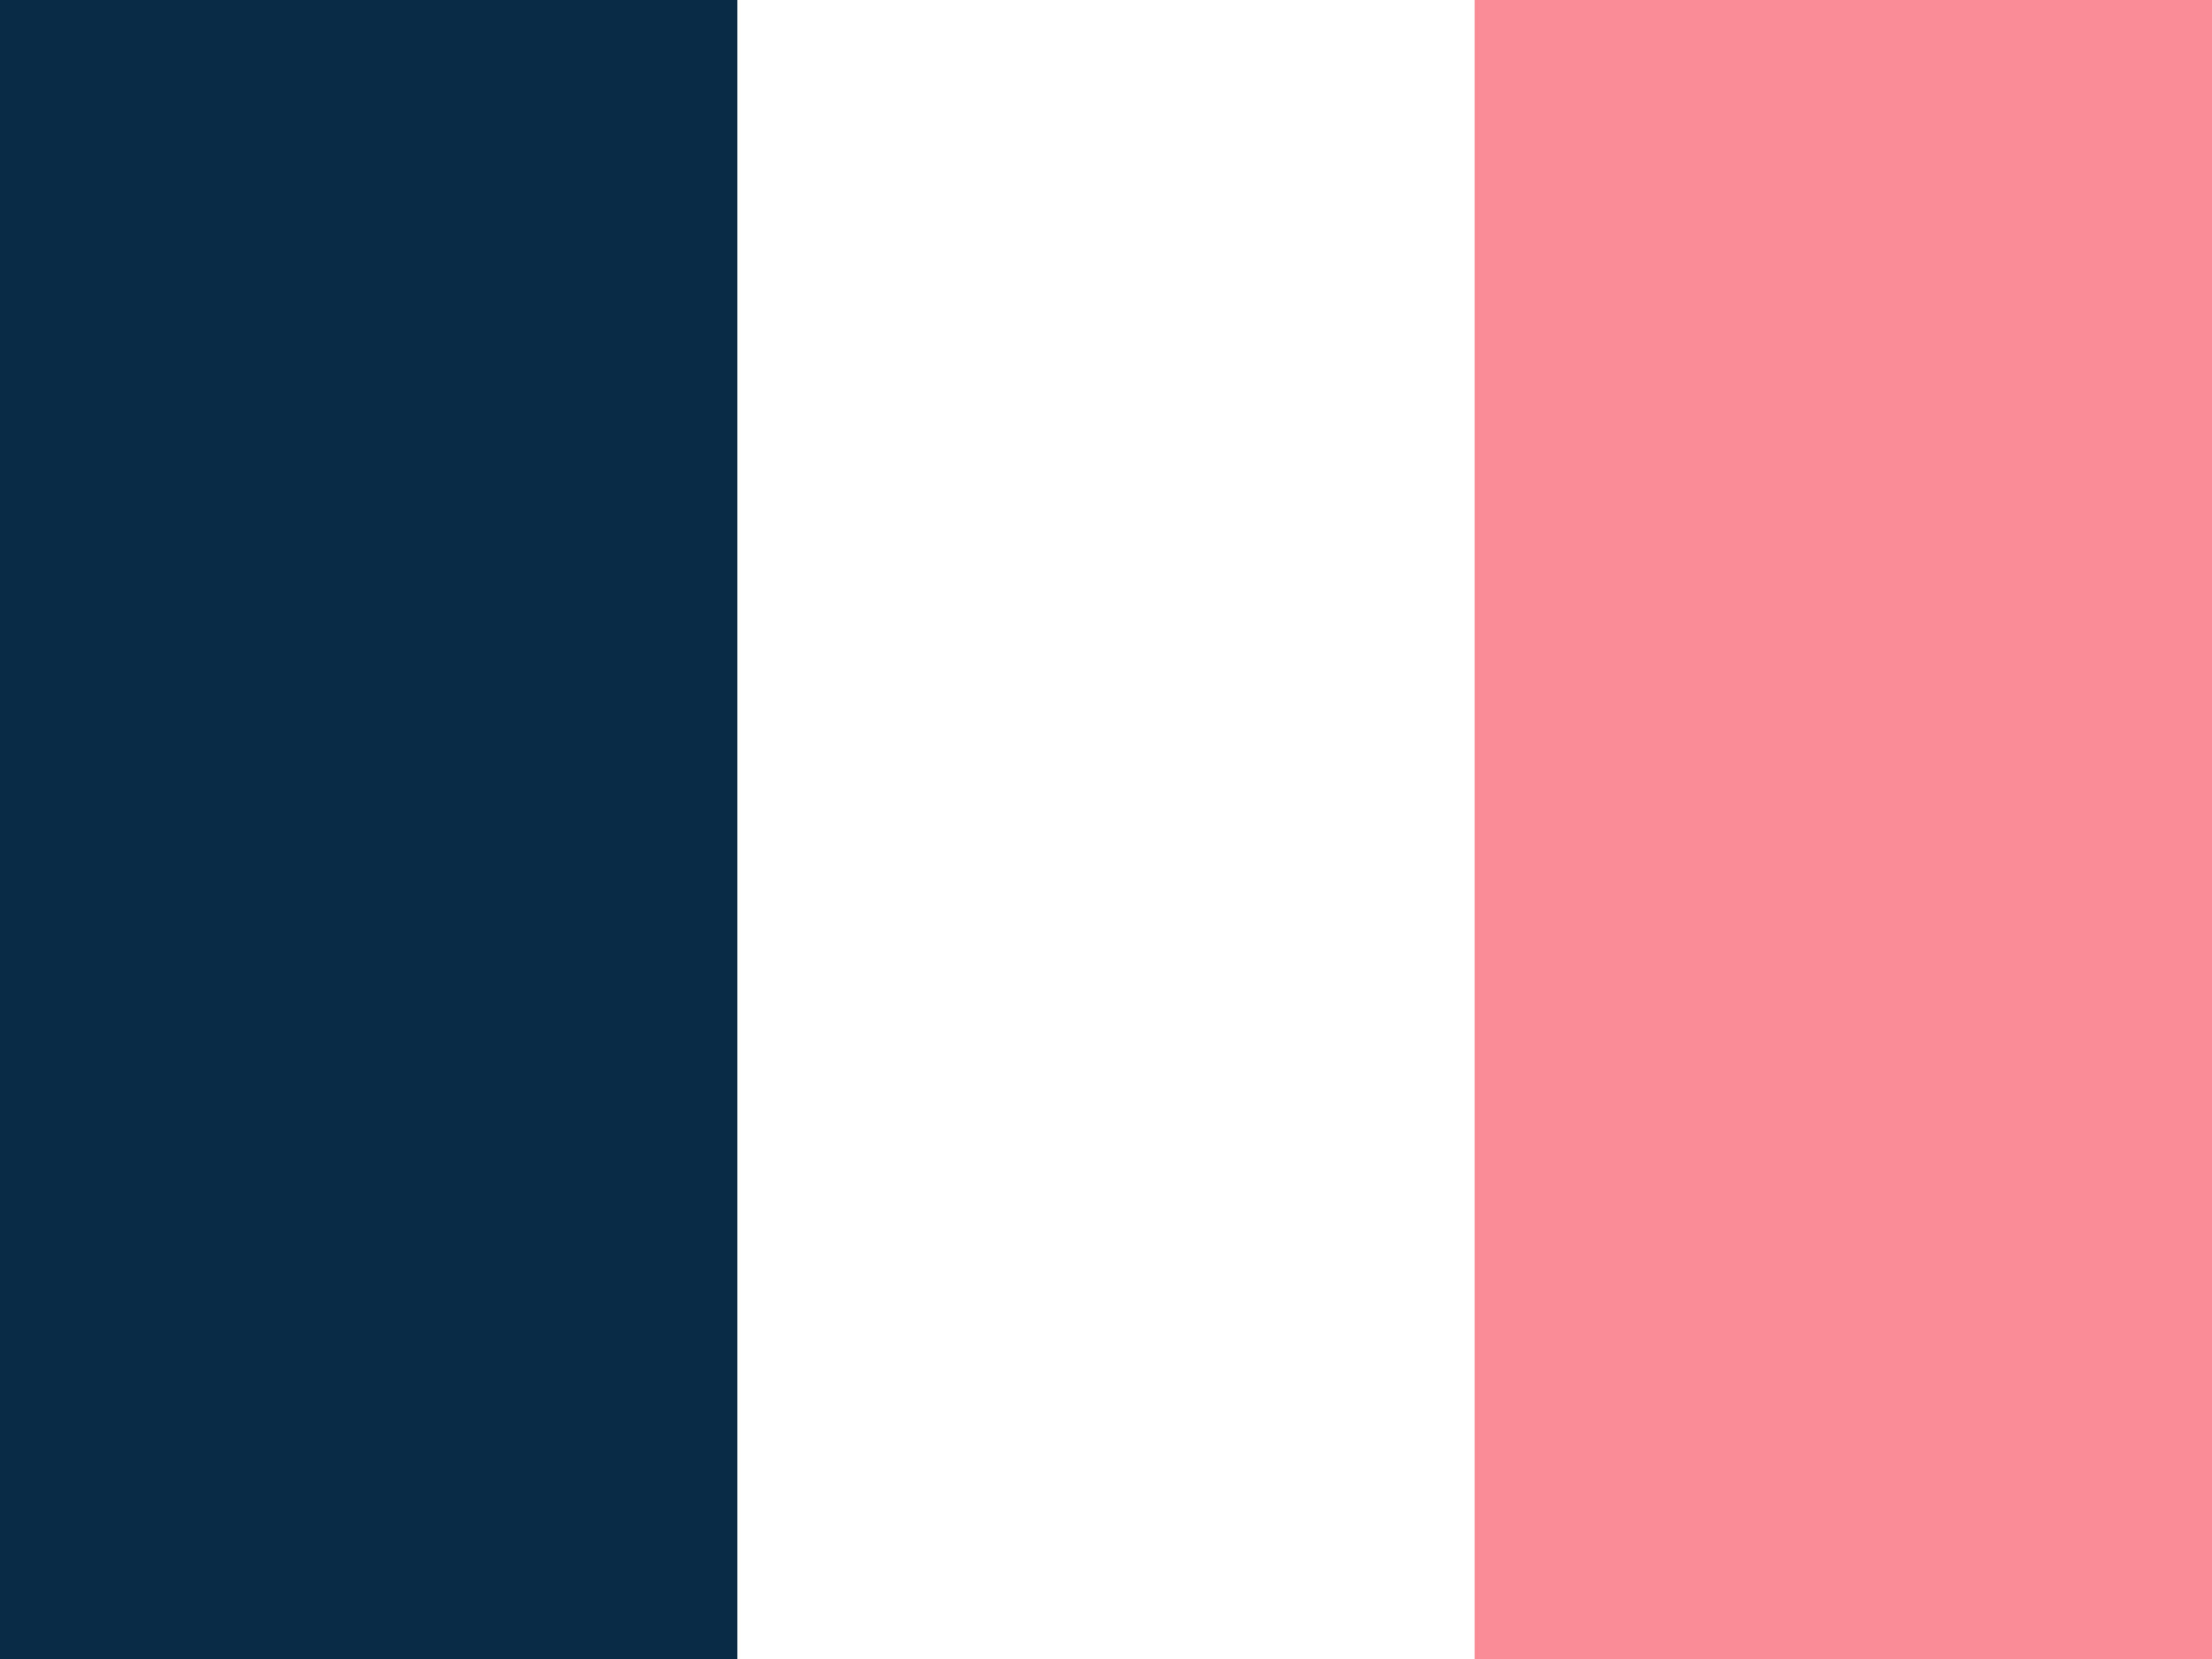
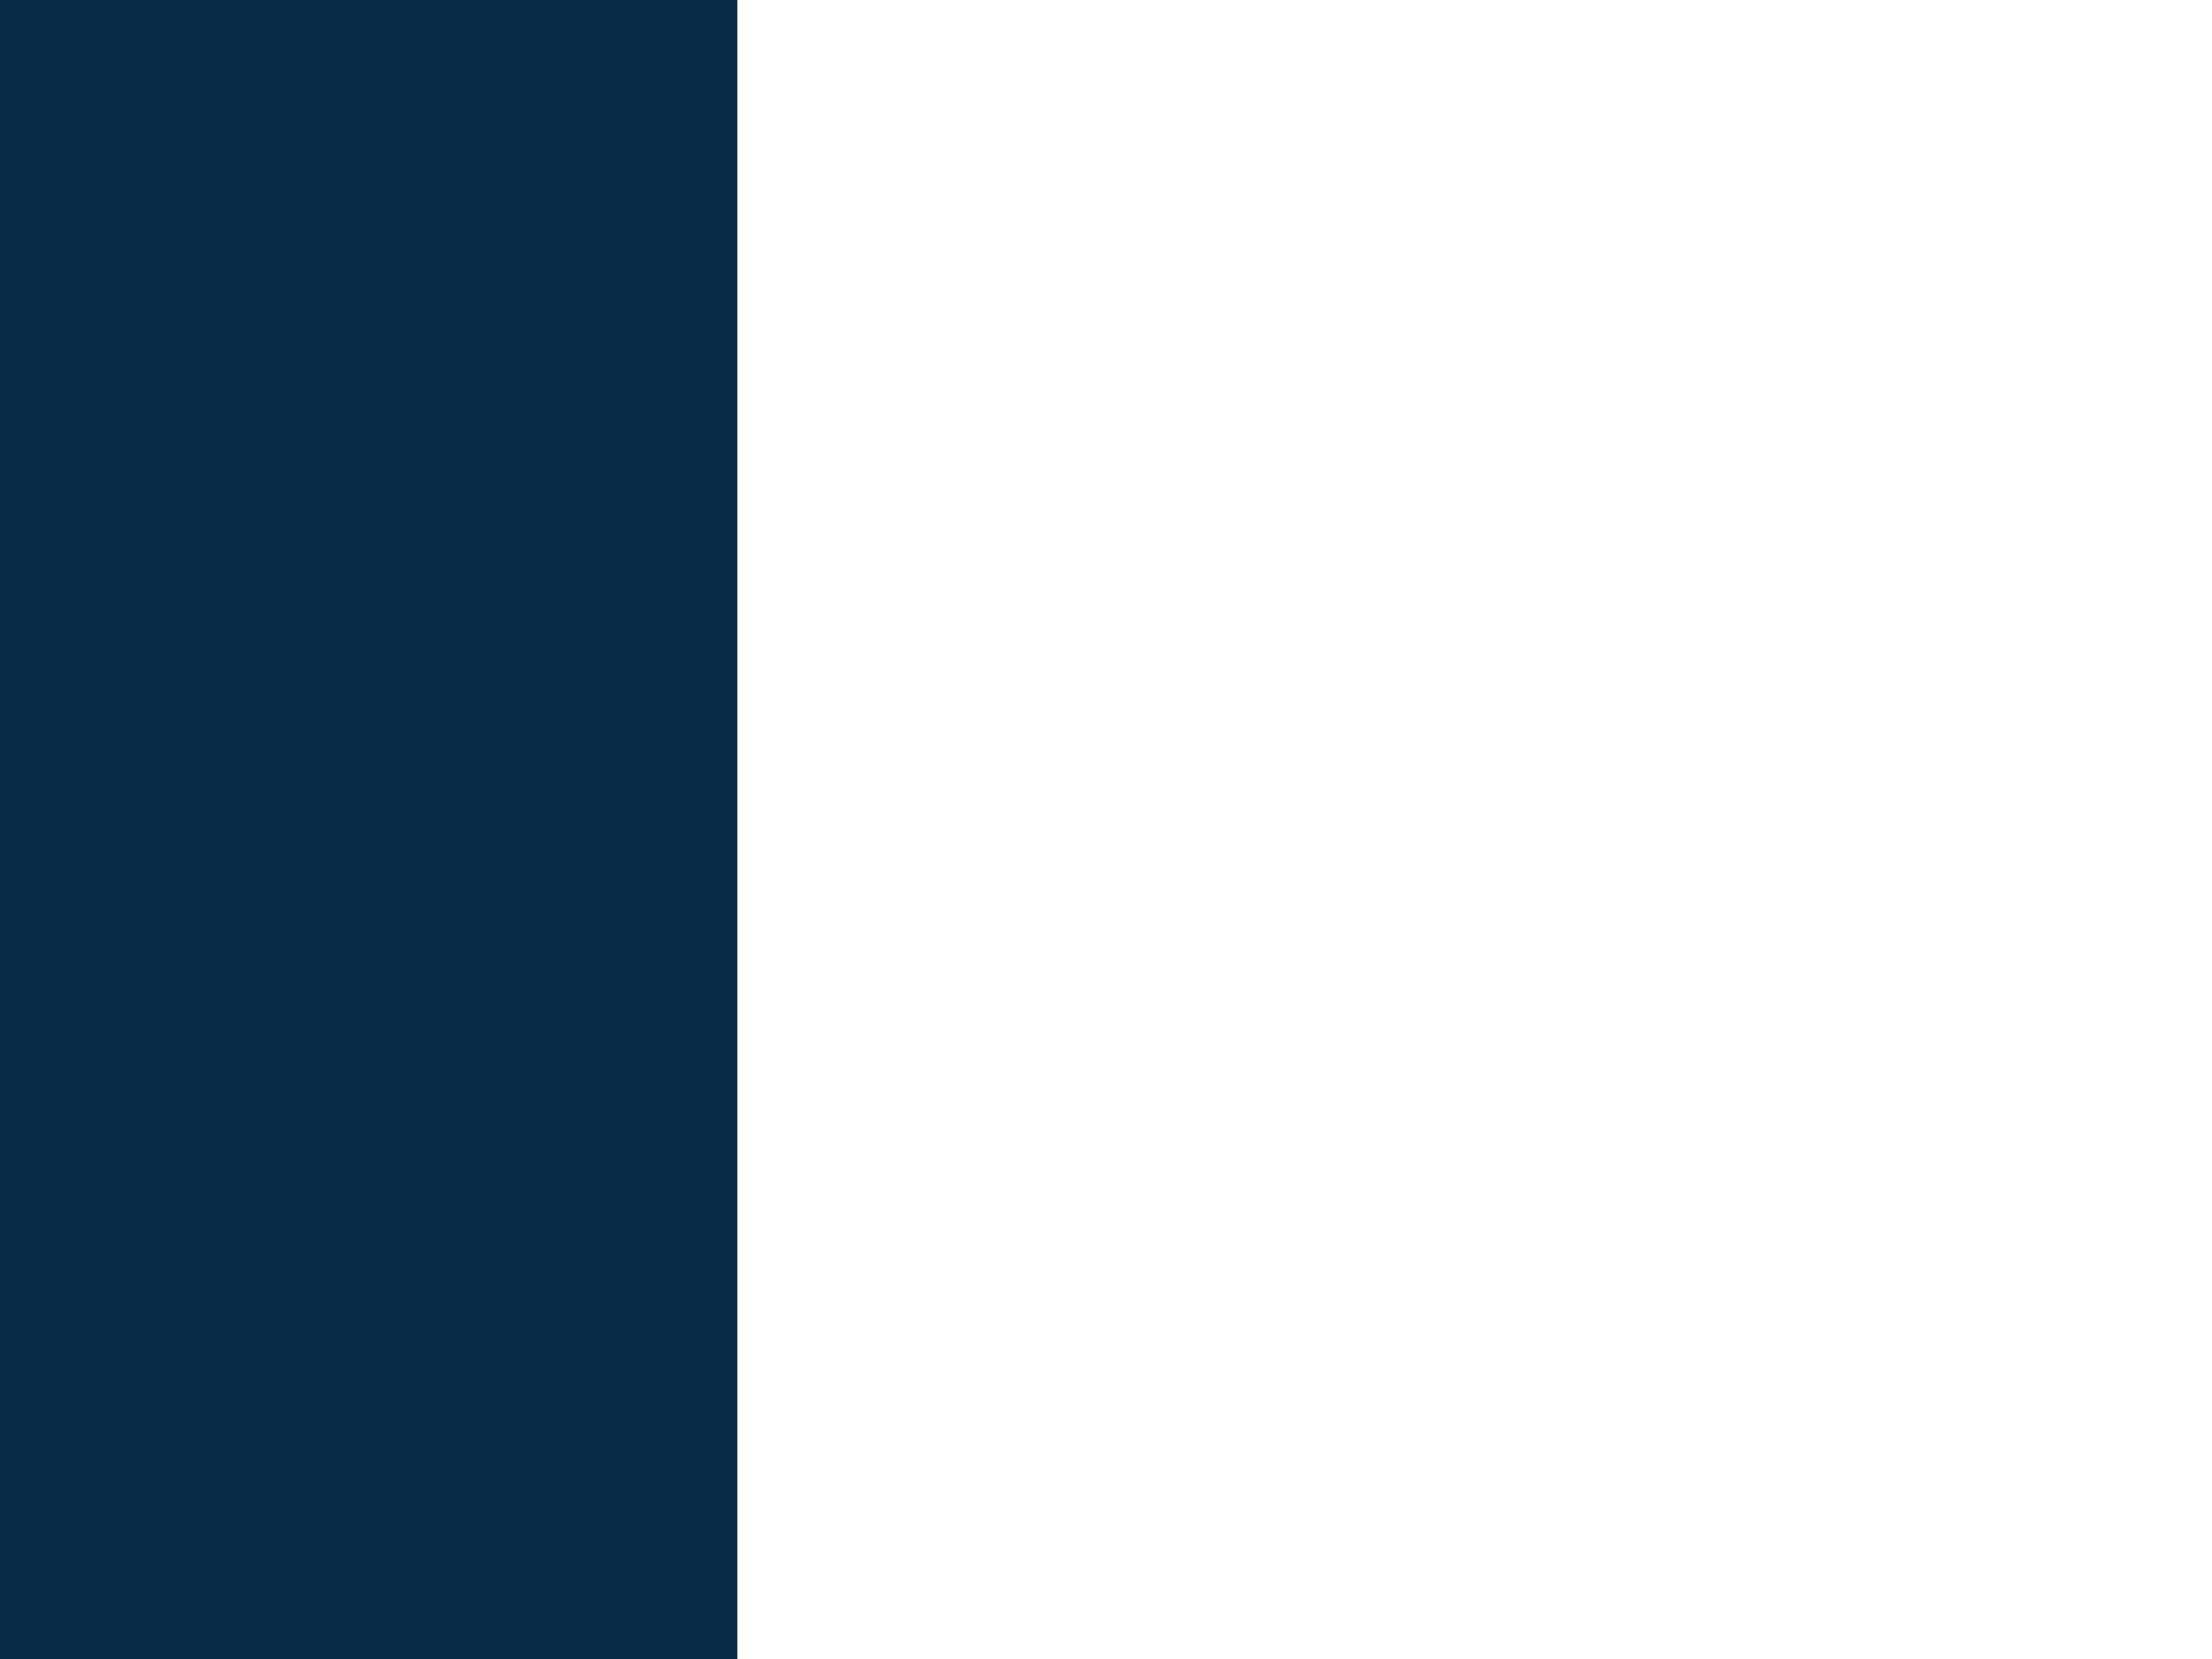
<svg xmlns="http://www.w3.org/2000/svg" height="480" width="640" viewBox="0 0 640 480" id="flag-icon-css-fr" style="max-width: 100%; max-height: 320px;">
  <g fill-rule="evenodd" stroke-width="1pt">
-     <path fill="#fff" d="M0 0h640v480H0z" />
    <path fill="#00267f" d="M0 0h213.337v480H0z" style="fill: rgb(10, 43, 69);" />
-     <path fill="#f31830" d="M426.662 0H640v480H426.662z" style="fill: rgb(250, 140, 152);" />
  </g>
</svg>